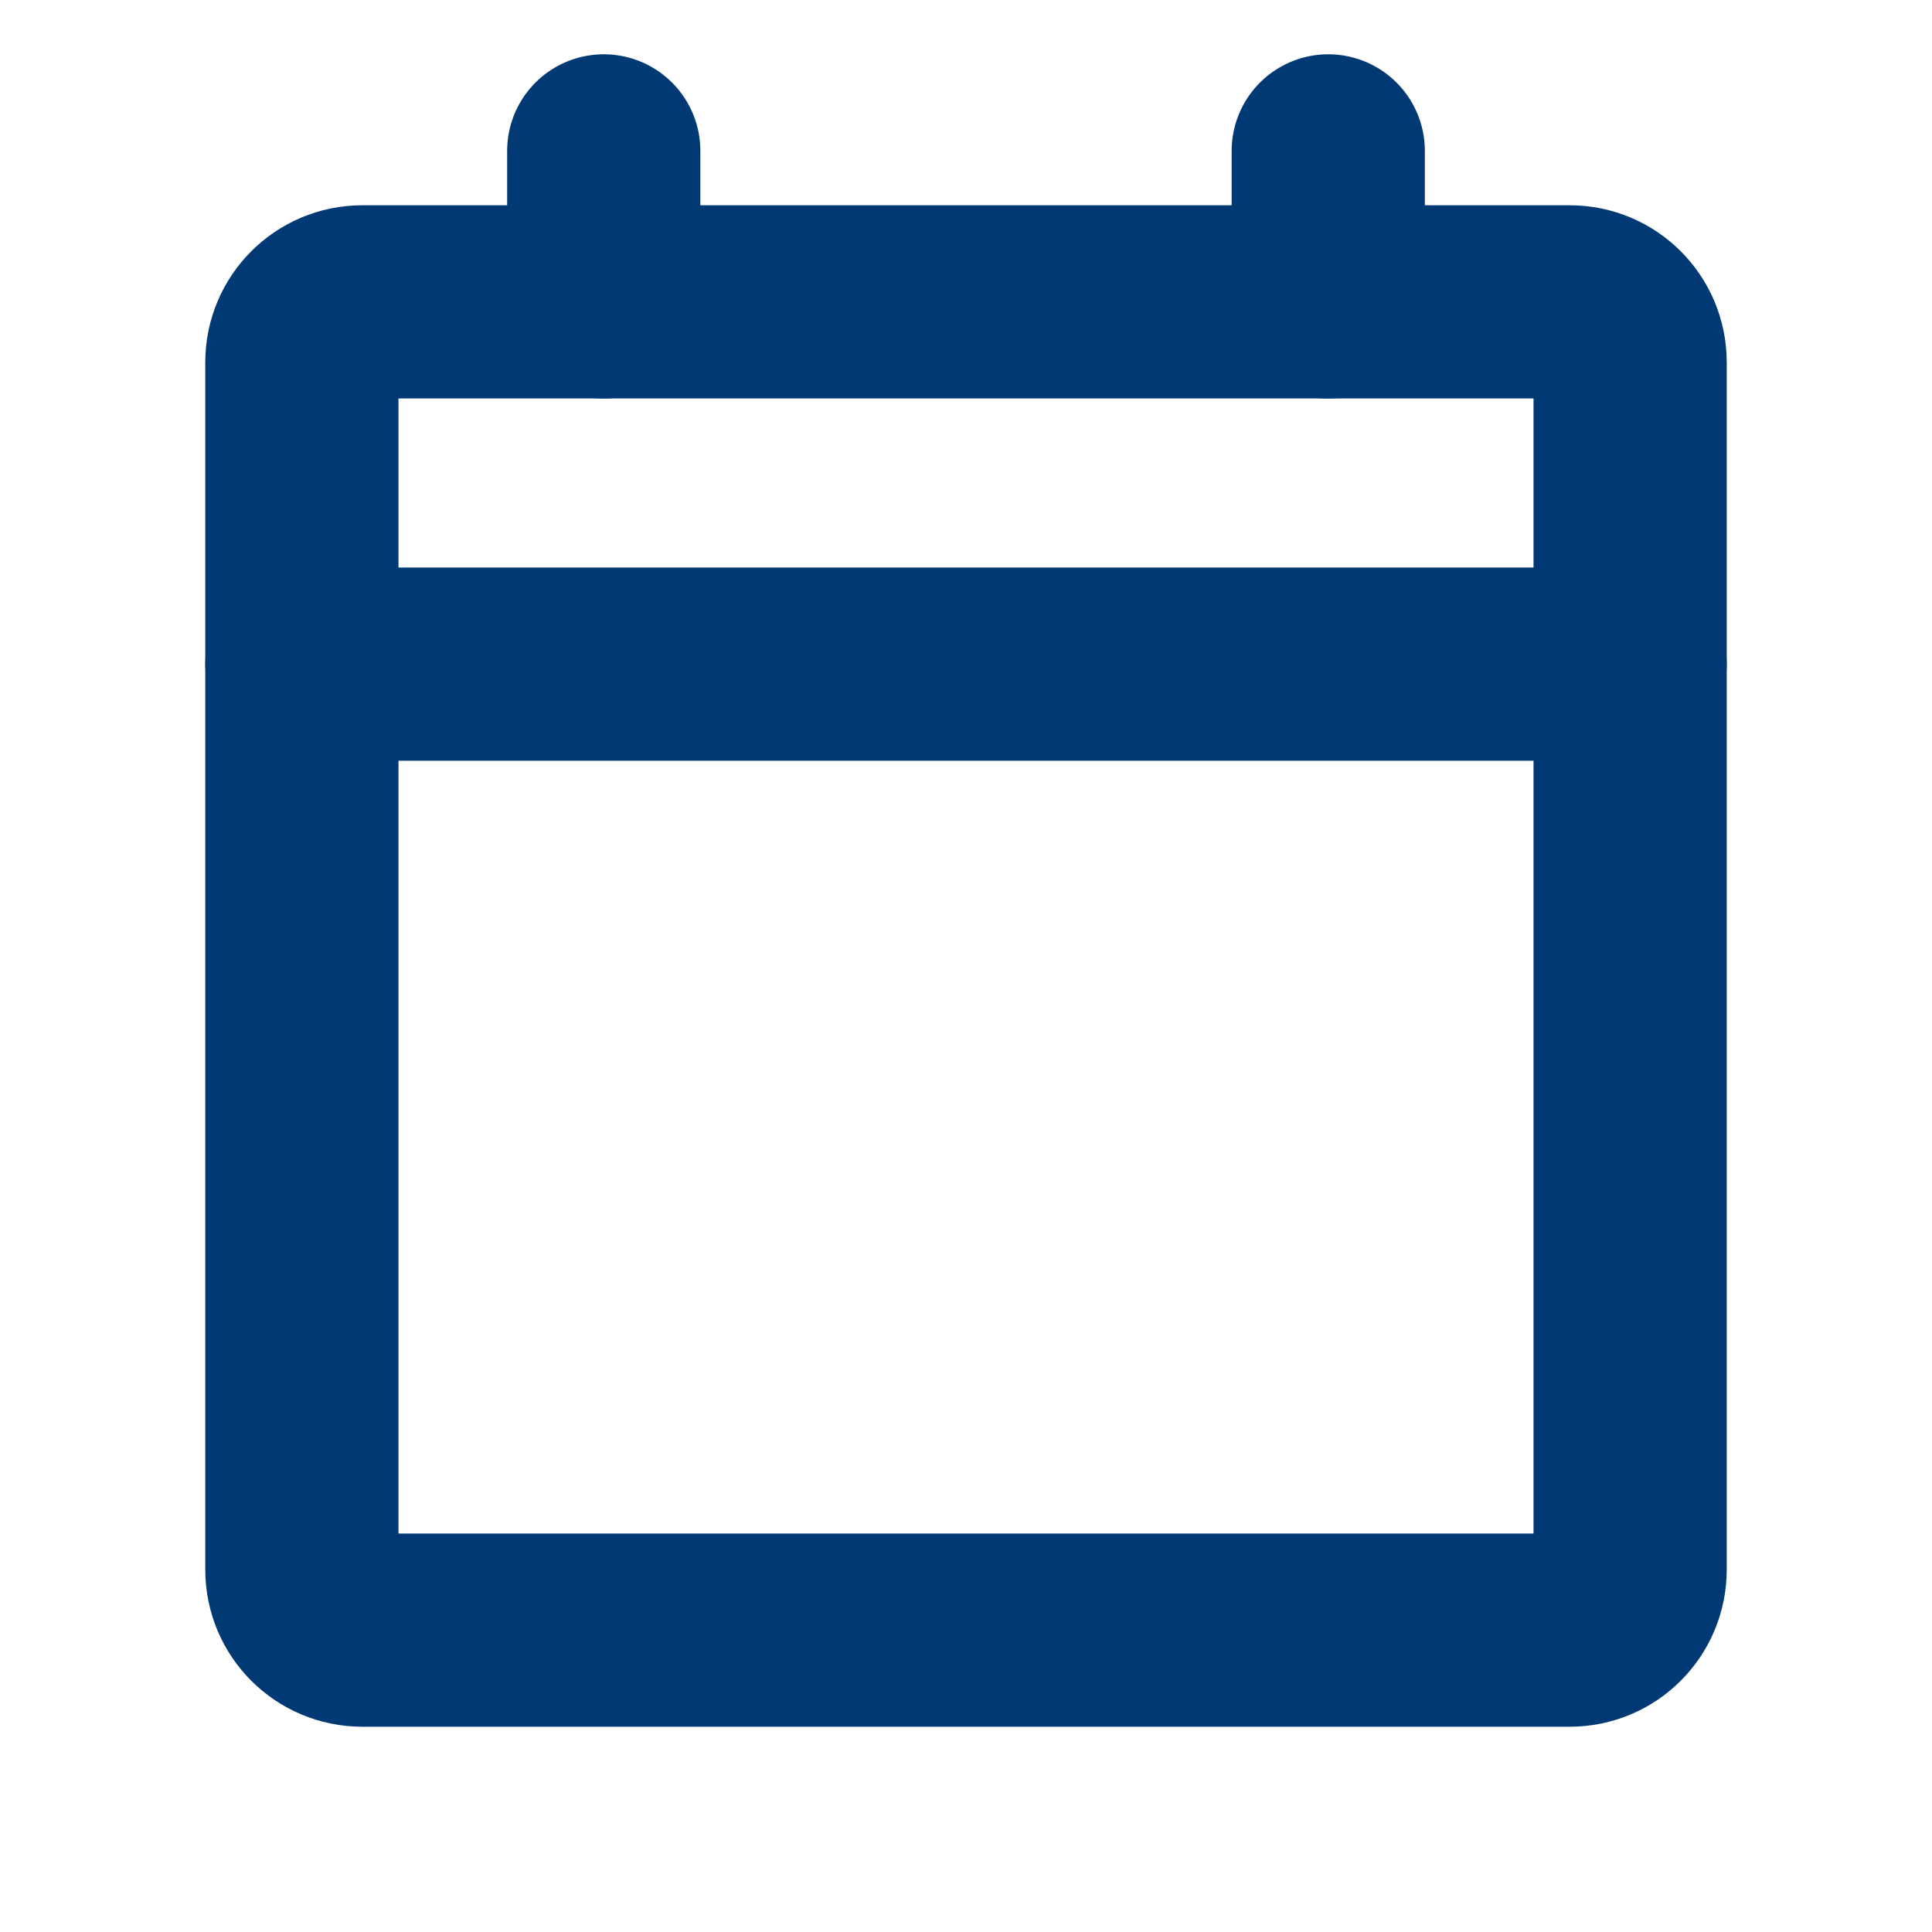
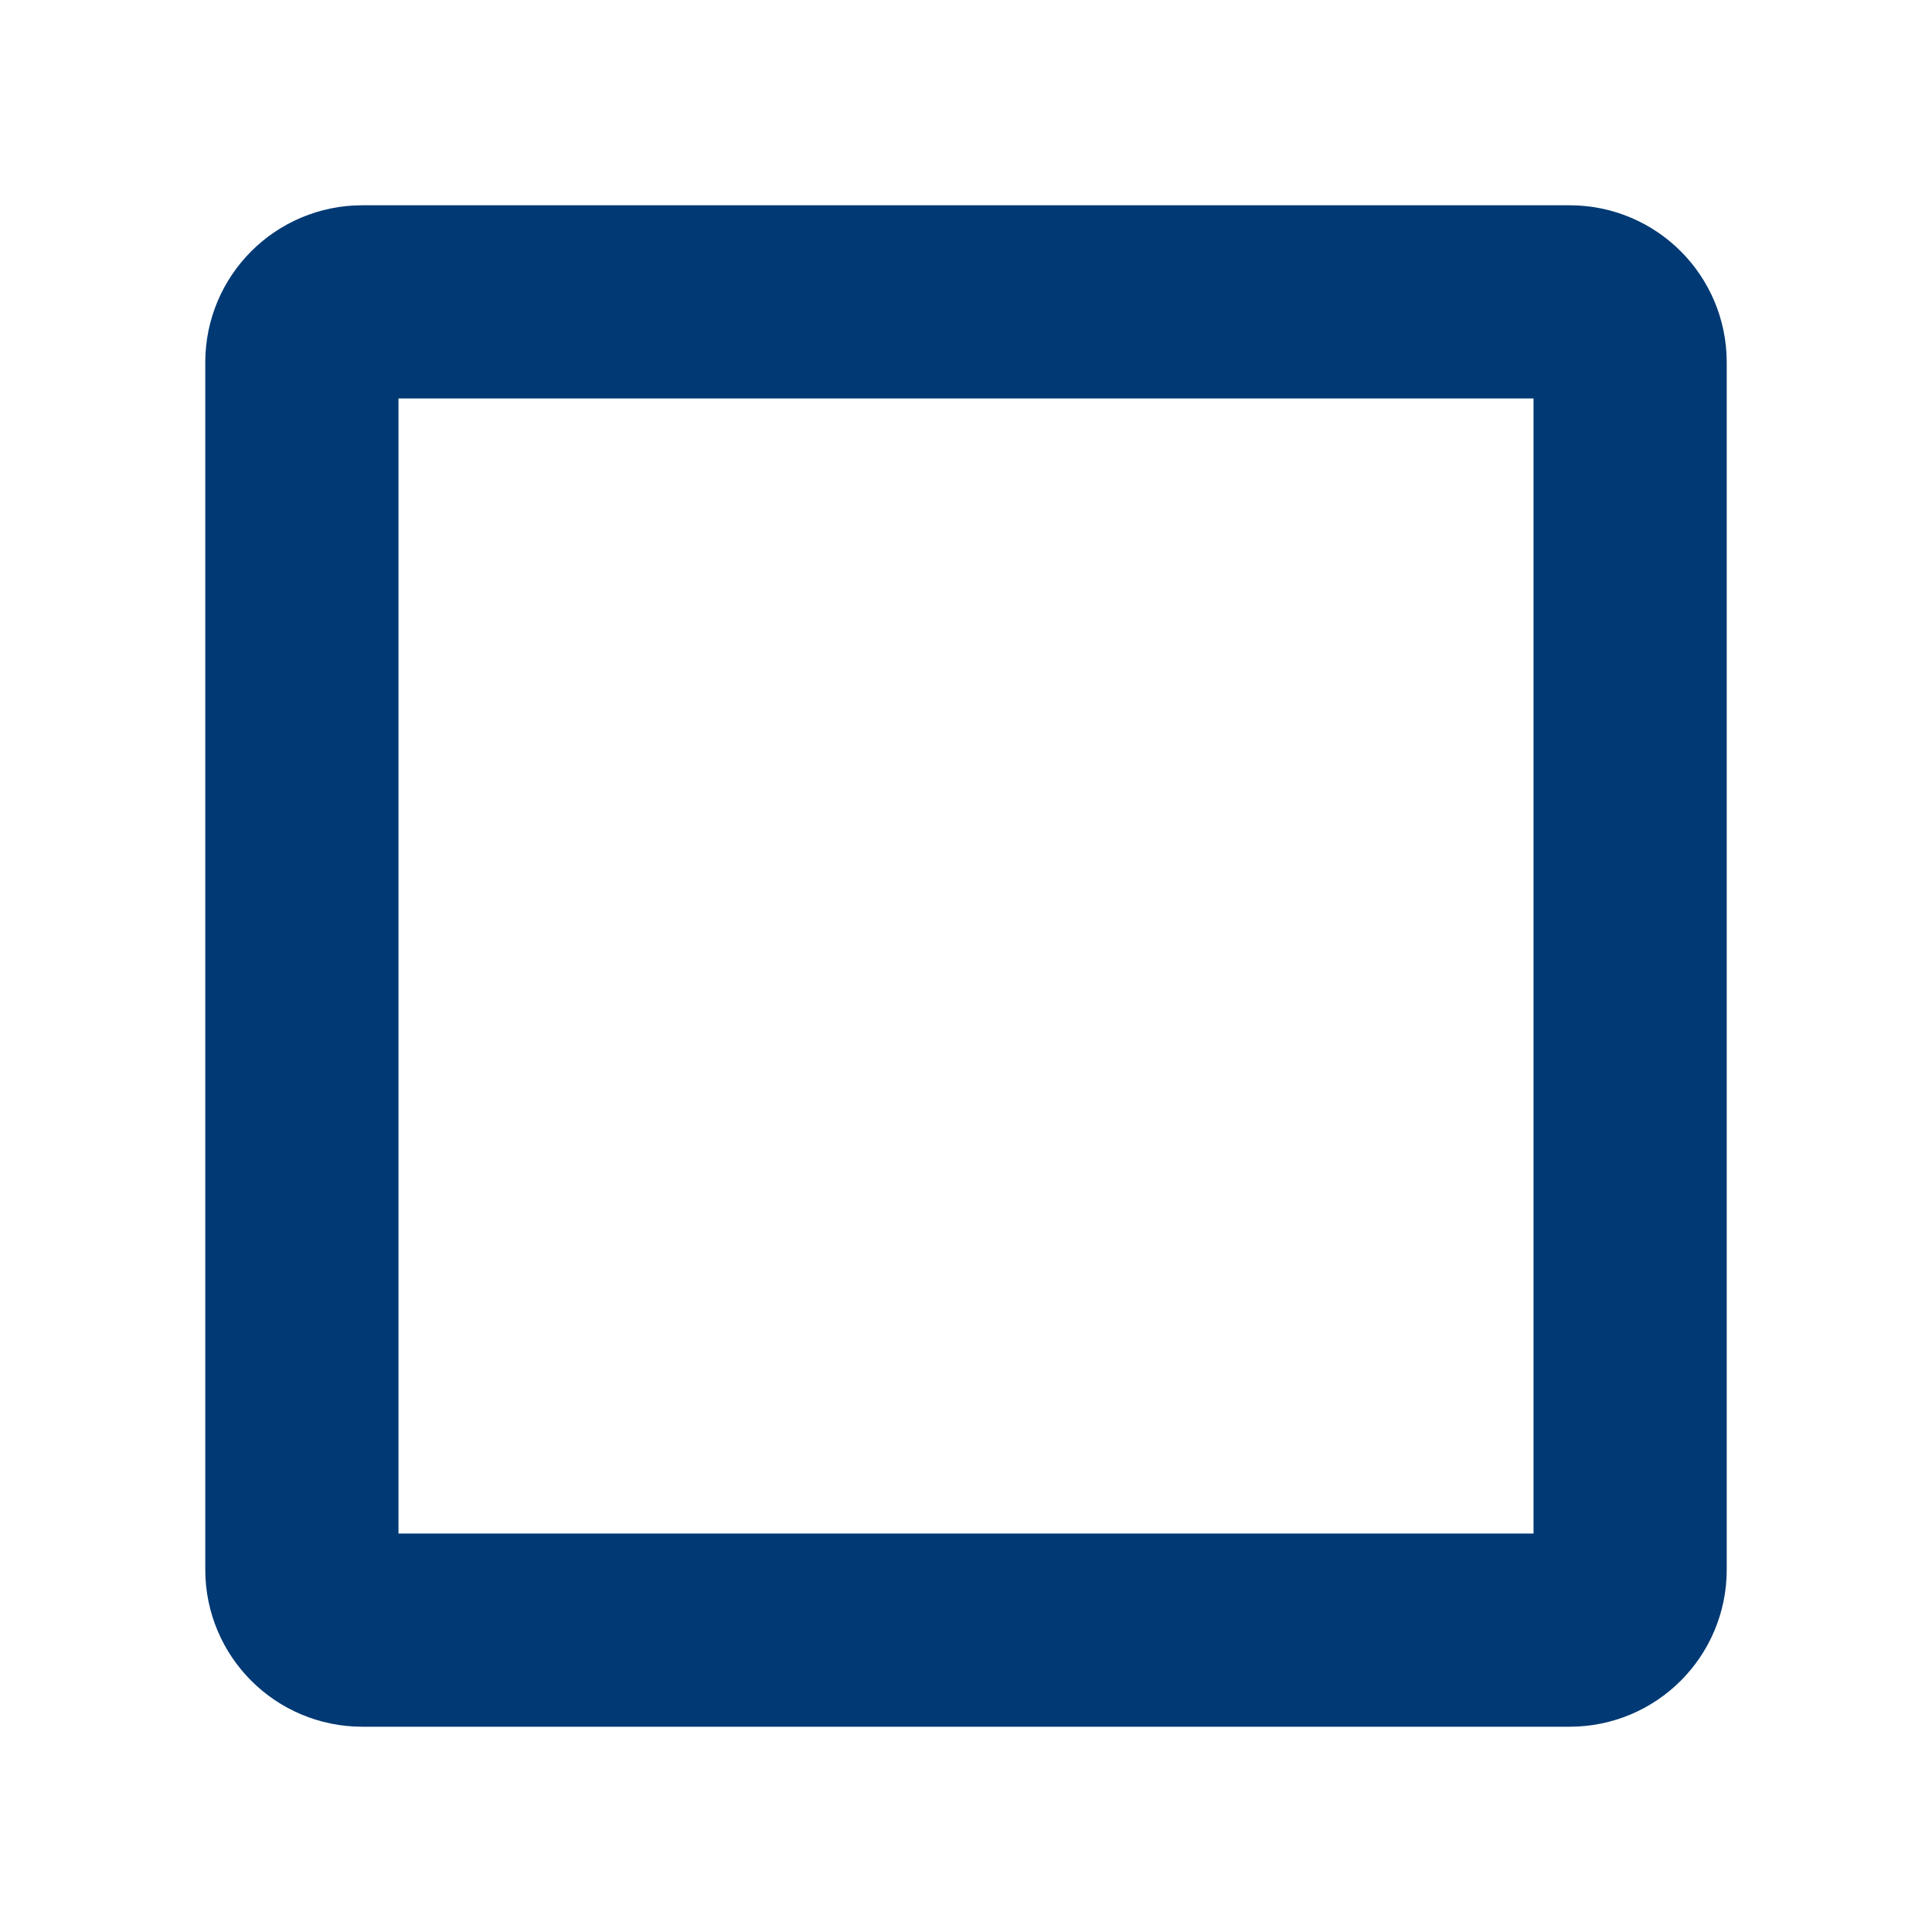
<svg xmlns="http://www.w3.org/2000/svg" width="20" height="20" viewBox="0 0 20 20" fill="none">
  <path d="M16.25 3.125H3.75C3.405 3.125 3.125 3.405 3.125 3.75V16.25C3.125 16.595 3.405 16.875 3.75 16.875H16.25C16.595 16.875 16.875 16.595 16.875 16.25V3.75C16.875 3.405 16.595 3.125 16.25 3.125Z" stroke="#003974" stroke-width="2" stroke-linecap="round" stroke-linejoin="round" />
-   <path d="M13.75 1.562V3.125" stroke="#003974" stroke-width="2" stroke-linecap="round" stroke-linejoin="round" />
-   <path d="M6.25 1.562V3.125" stroke="#003974" stroke-width="2" stroke-linecap="round" stroke-linejoin="round" />
-   <path d="M3.125 6.875H16.875" stroke="#003974" stroke-width="2" stroke-linecap="round" stroke-linejoin="round" />
</svg>